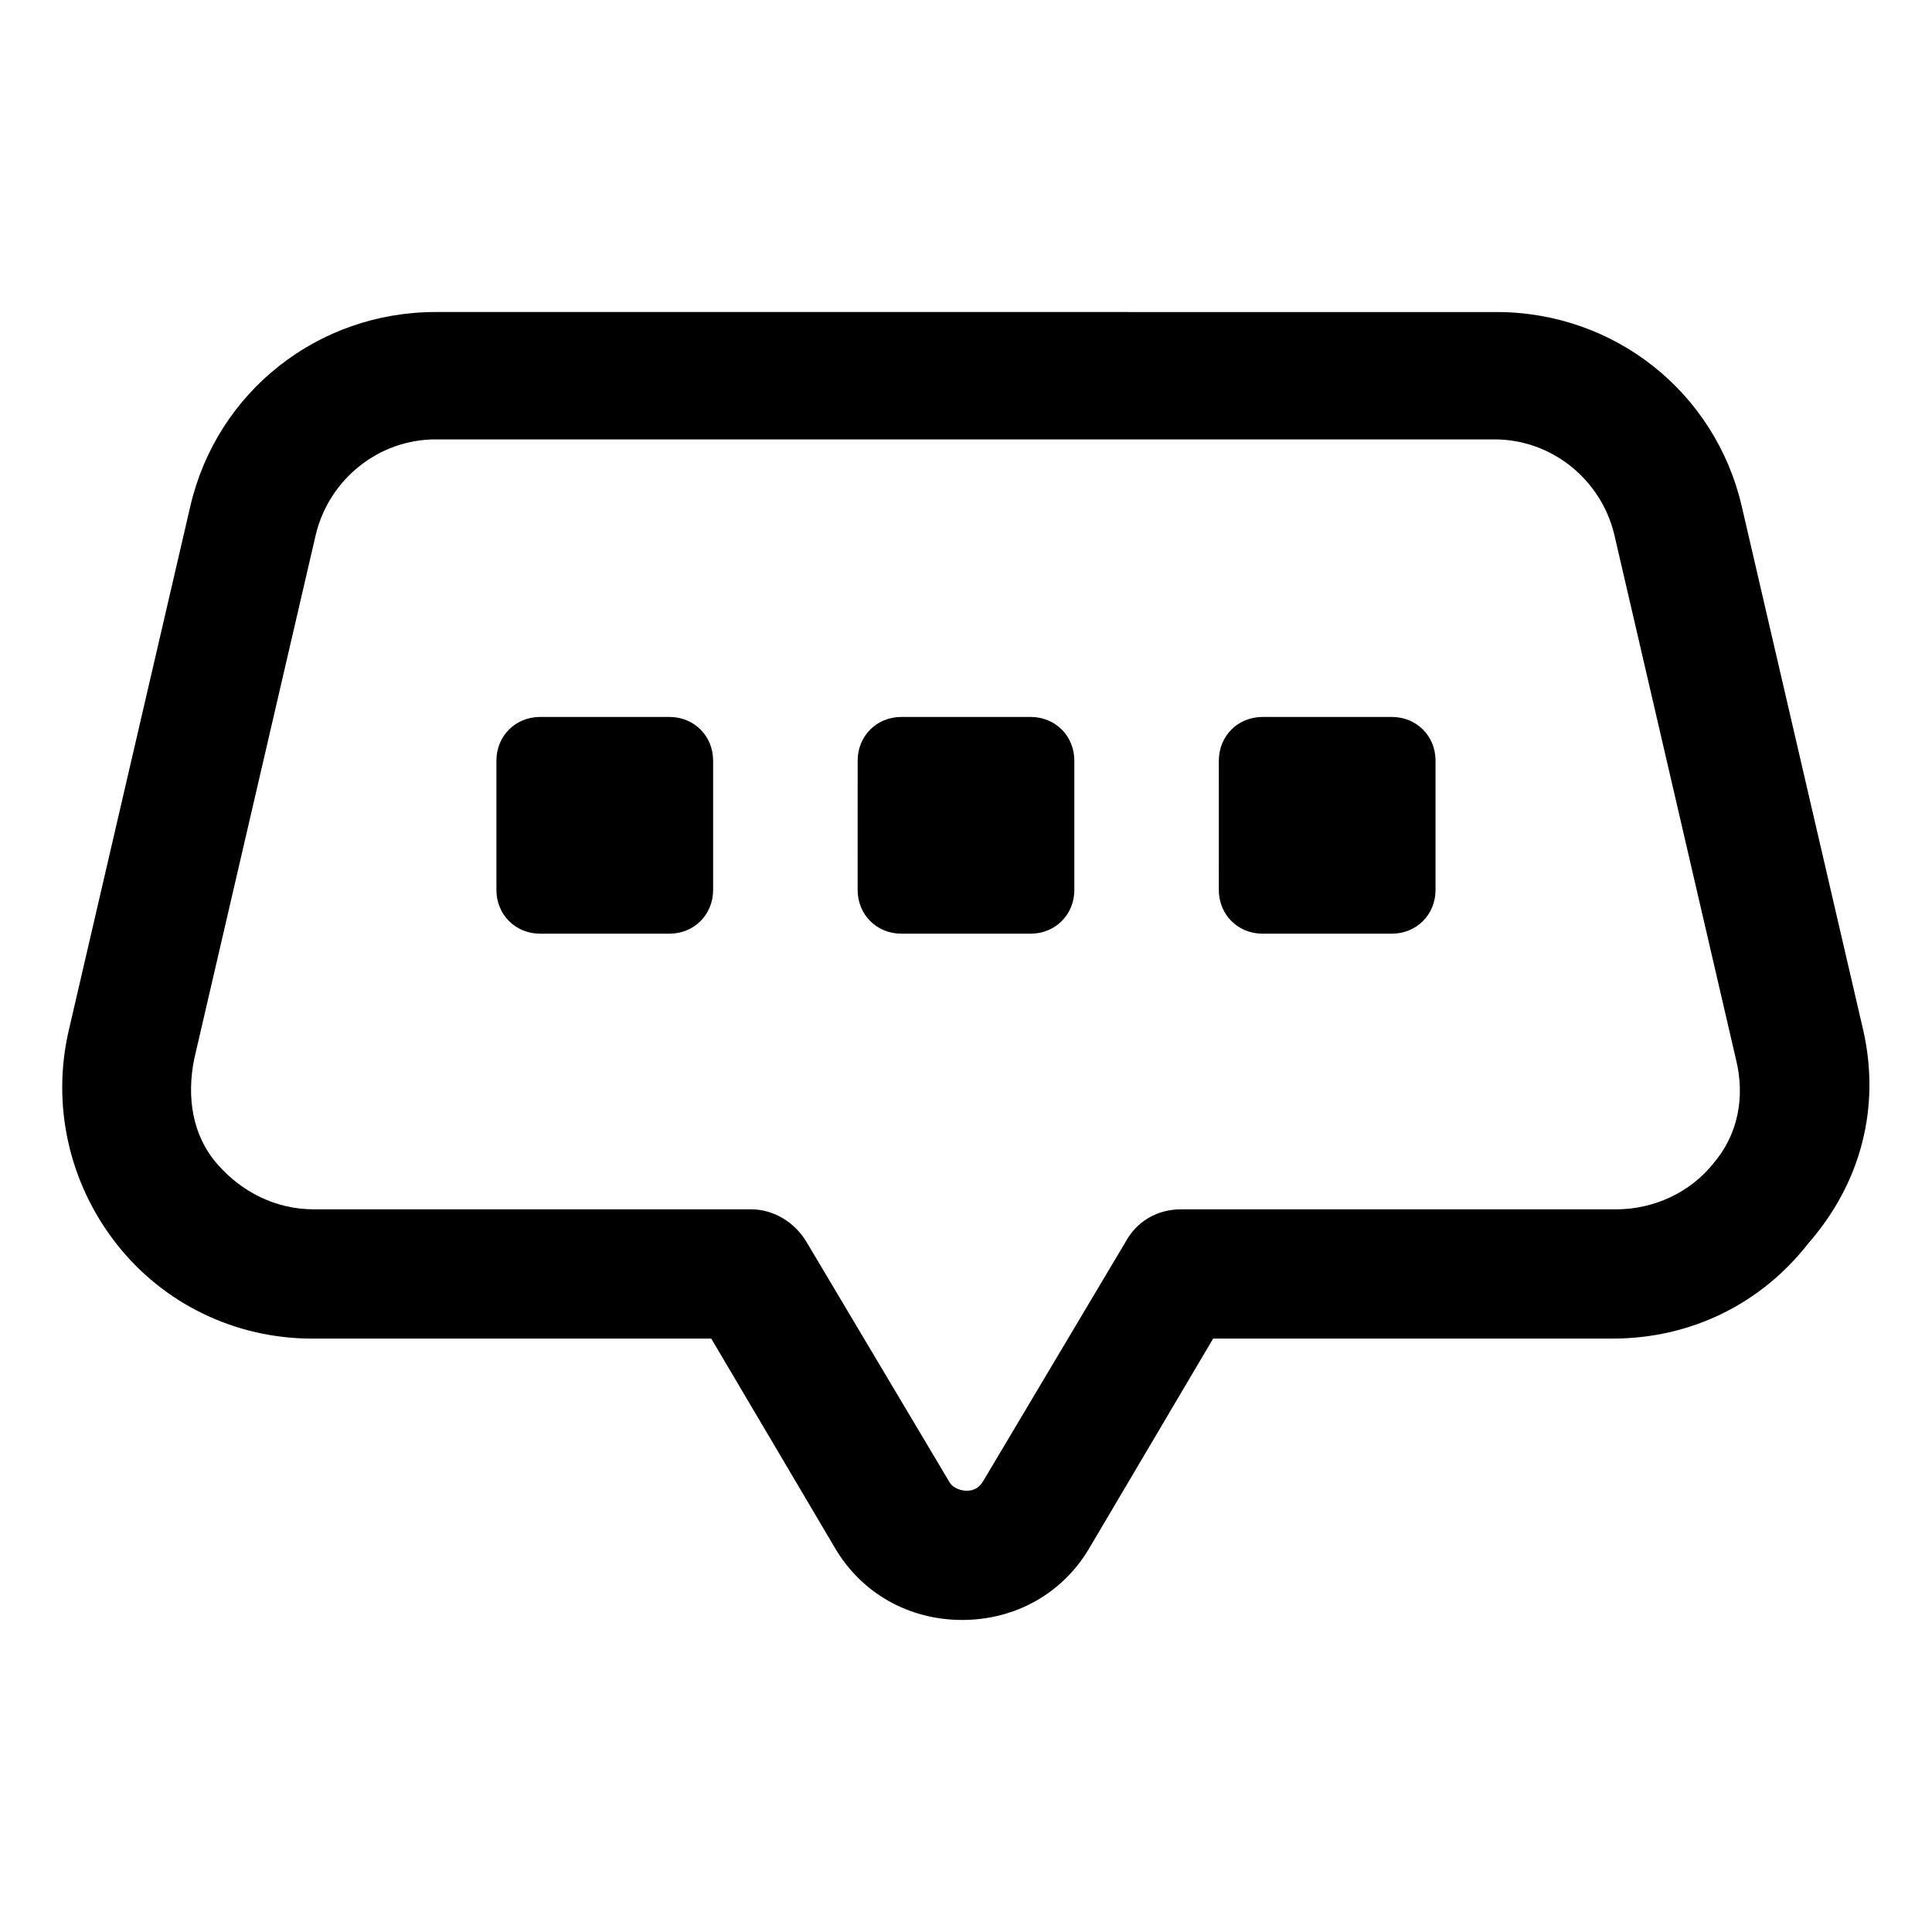
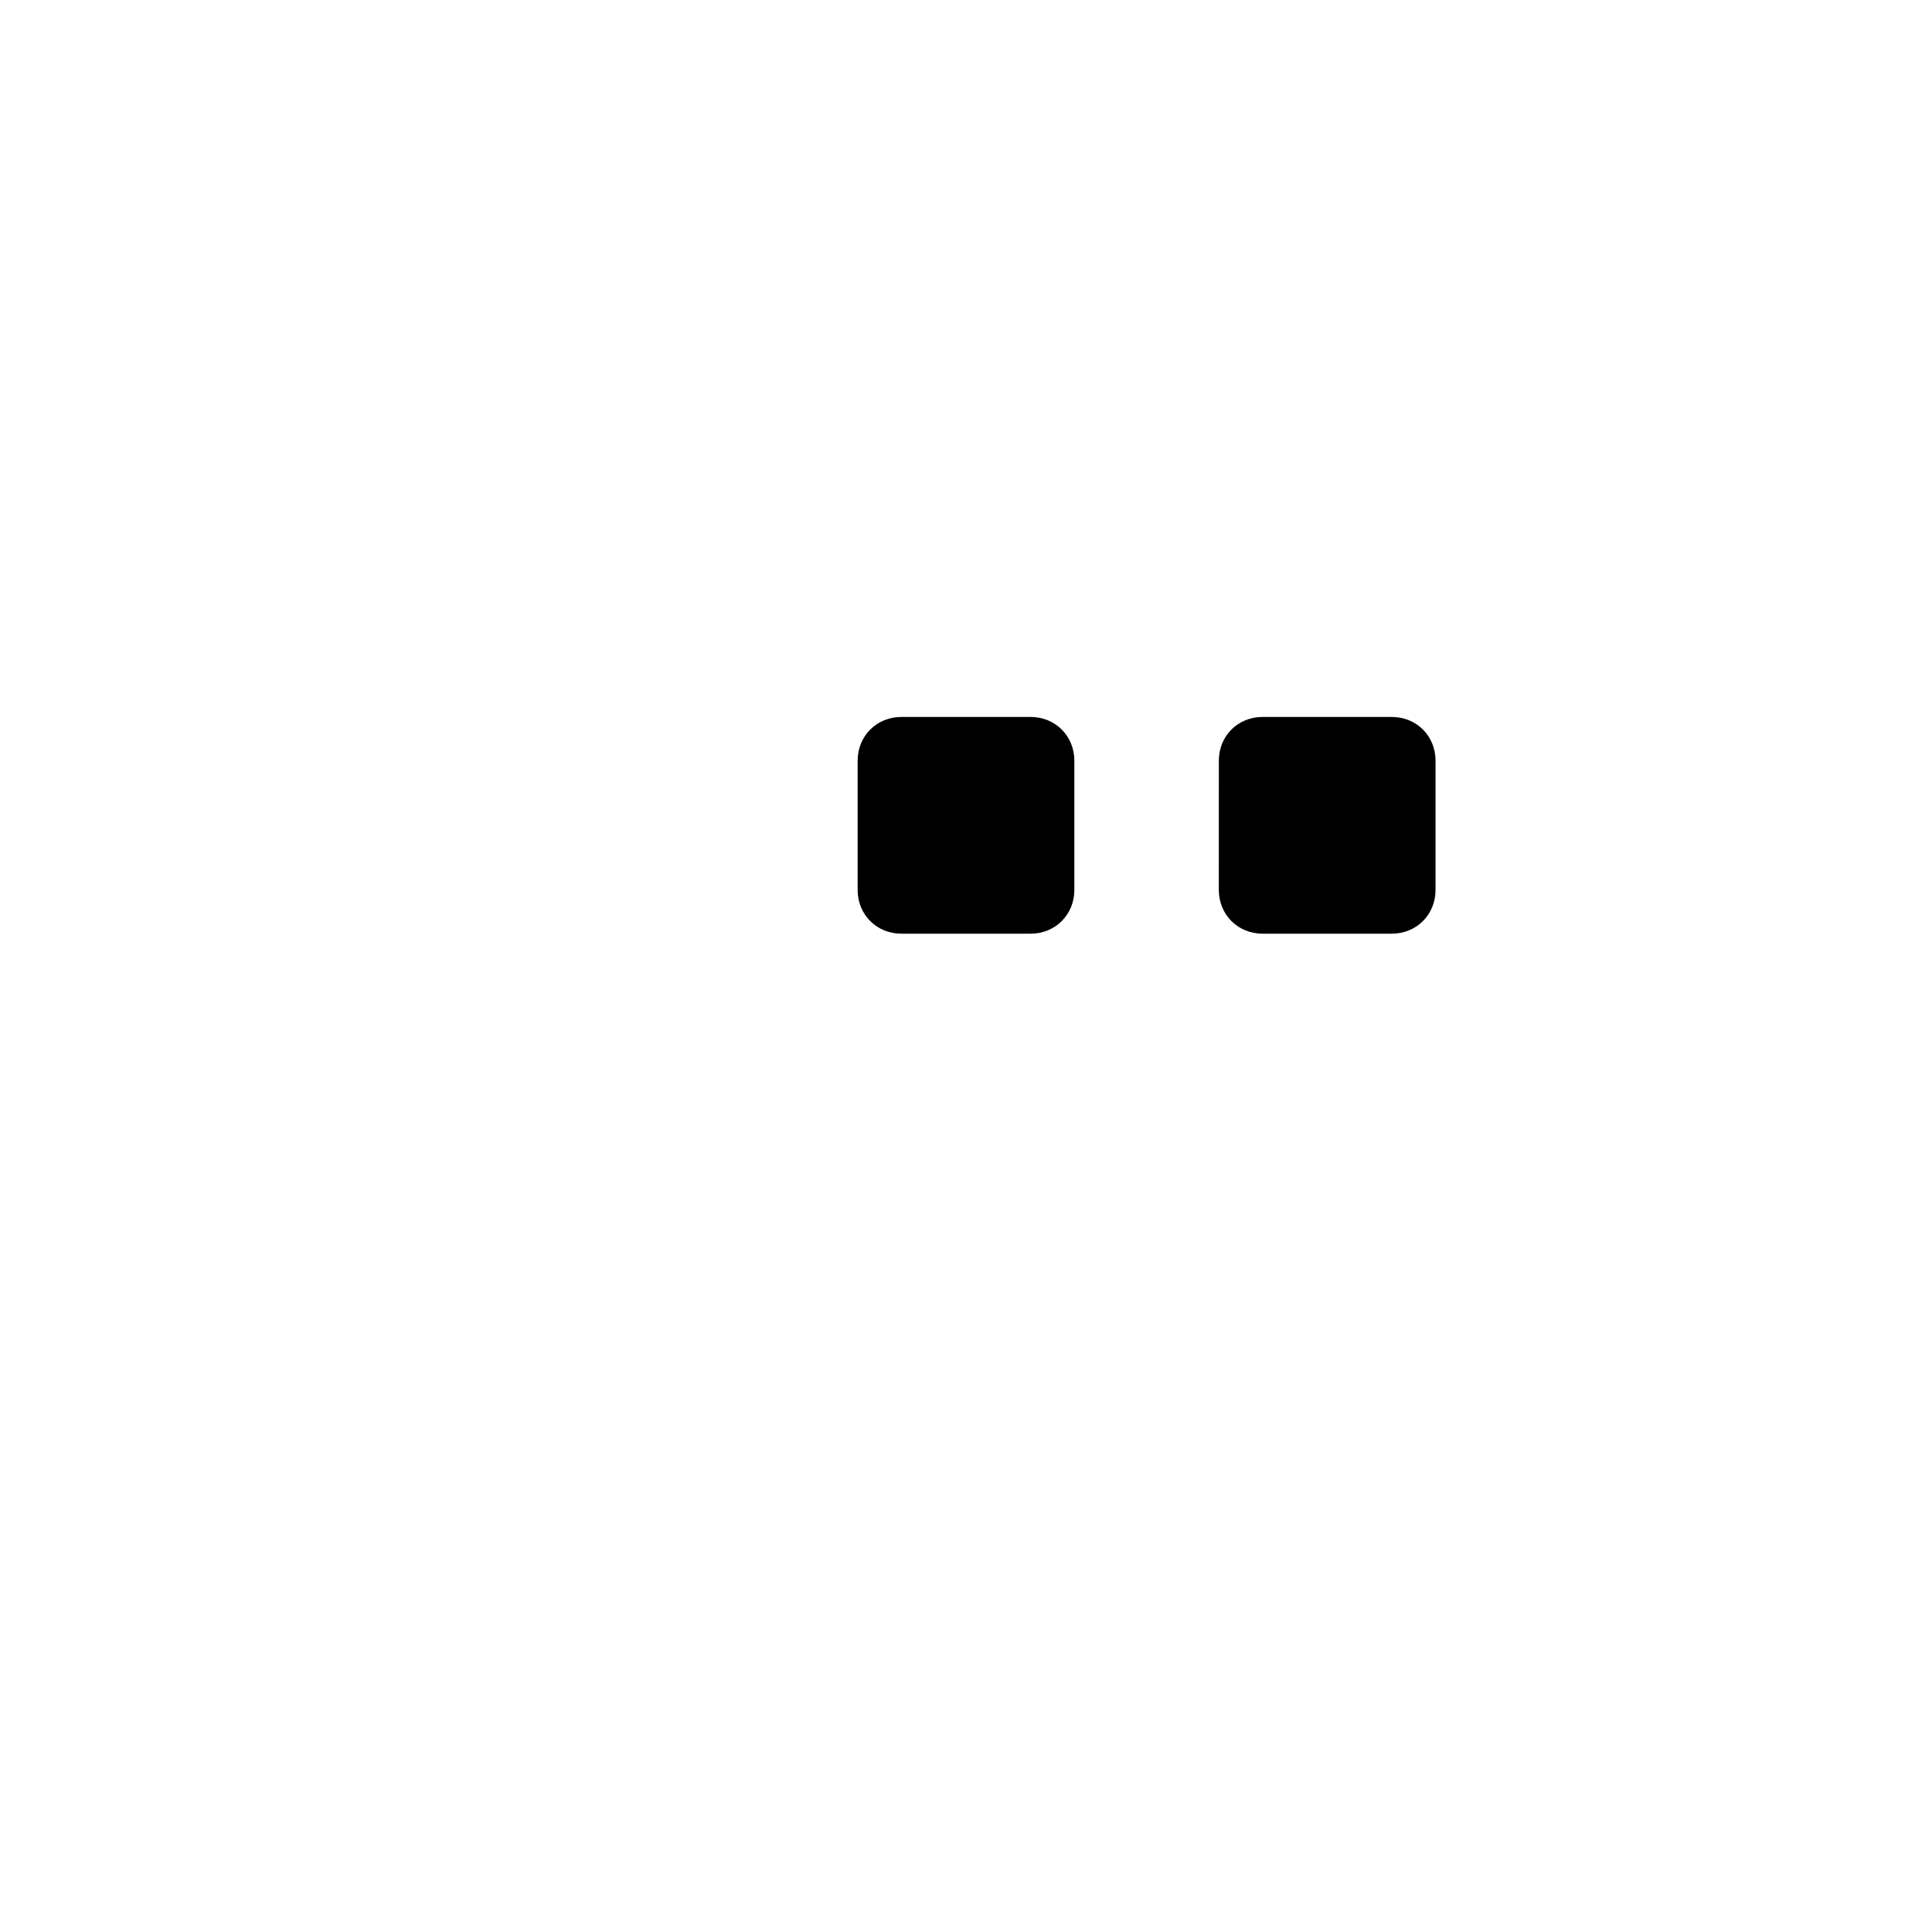
<svg xmlns="http://www.w3.org/2000/svg" fill="#000000" width="800px" height="800px" version="1.1" viewBox="144 144 512 512">
  <g>
-     <path d="m637.8 417.13-32.242-139.05c-7.055-30.23-33.754-51.387-64.992-51.387l-281.12-0.004c-31.234 0-57.938 21.16-64.992 51.387l-32.246 139.05c-4.535 19.648 0 40.305 12.594 56.426 12.594 16.121 31.738 25.191 51.891 25.191h105.8l32.746 55.418c7.055 12.09 19.648 19.145 33.754 19.145s26.703-7.055 33.754-19.145l32.746-55.418h105.8c20.656 0 39.297-9.07 51.891-25.191 14.117-16.121 19.156-36.273 14.621-56.426zm-39.801 35.266c-6.047 7.559-15.617 12.09-25.695 12.09h-115.37c-6.047 0-11.586 3.023-14.609 8.566l-37.785 63.48c-1.512 2.519-3.527 2.519-4.535 2.519s-3.527-0.504-4.535-2.519l-37.785-63.48c-3.023-5.039-8.566-8.566-14.609-8.566h-115.88c-10.078 0-19.145-4.535-25.695-12.09-6.547-7.559-8.059-17.633-6.043-27.711l32.242-139.05c3.527-14.609 16.625-25.191 31.738-25.191h280.62c15.113 0 28.215 10.578 31.738 25.191l32.242 139.05c2.523 10.078 0.512 20.152-6.039 27.711z" />
-     <path d="m321.4 334h-34.258c-6.551 0-11.586 5.039-11.586 11.586v34.262c0 6.551 5.039 11.586 11.586 11.586h34.258c6.551 0 11.586-5.039 11.586-11.586v-34.258c0.004-6.551-5.035-11.59-11.586-11.59z" />
    <path d="m417.13 334h-34.258c-6.551 0-11.586 5.039-11.586 11.586l-0.004 34.262c0 6.551 5.039 11.586 11.586 11.586h34.258c6.551 0 11.586-5.039 11.586-11.586v-34.258c0.004-6.551-5.035-11.59-11.582-11.59z" />
    <path d="m512.85 334h-34.258c-6.551 0-11.586 5.039-11.586 11.586l-0.004 34.262c0 6.551 5.039 11.586 11.586 11.586h34.258c6.551 0 11.586-5.039 11.586-11.586v-34.258c0.008-6.551-5.031-11.59-11.582-11.59z" />
  </g>
</svg>